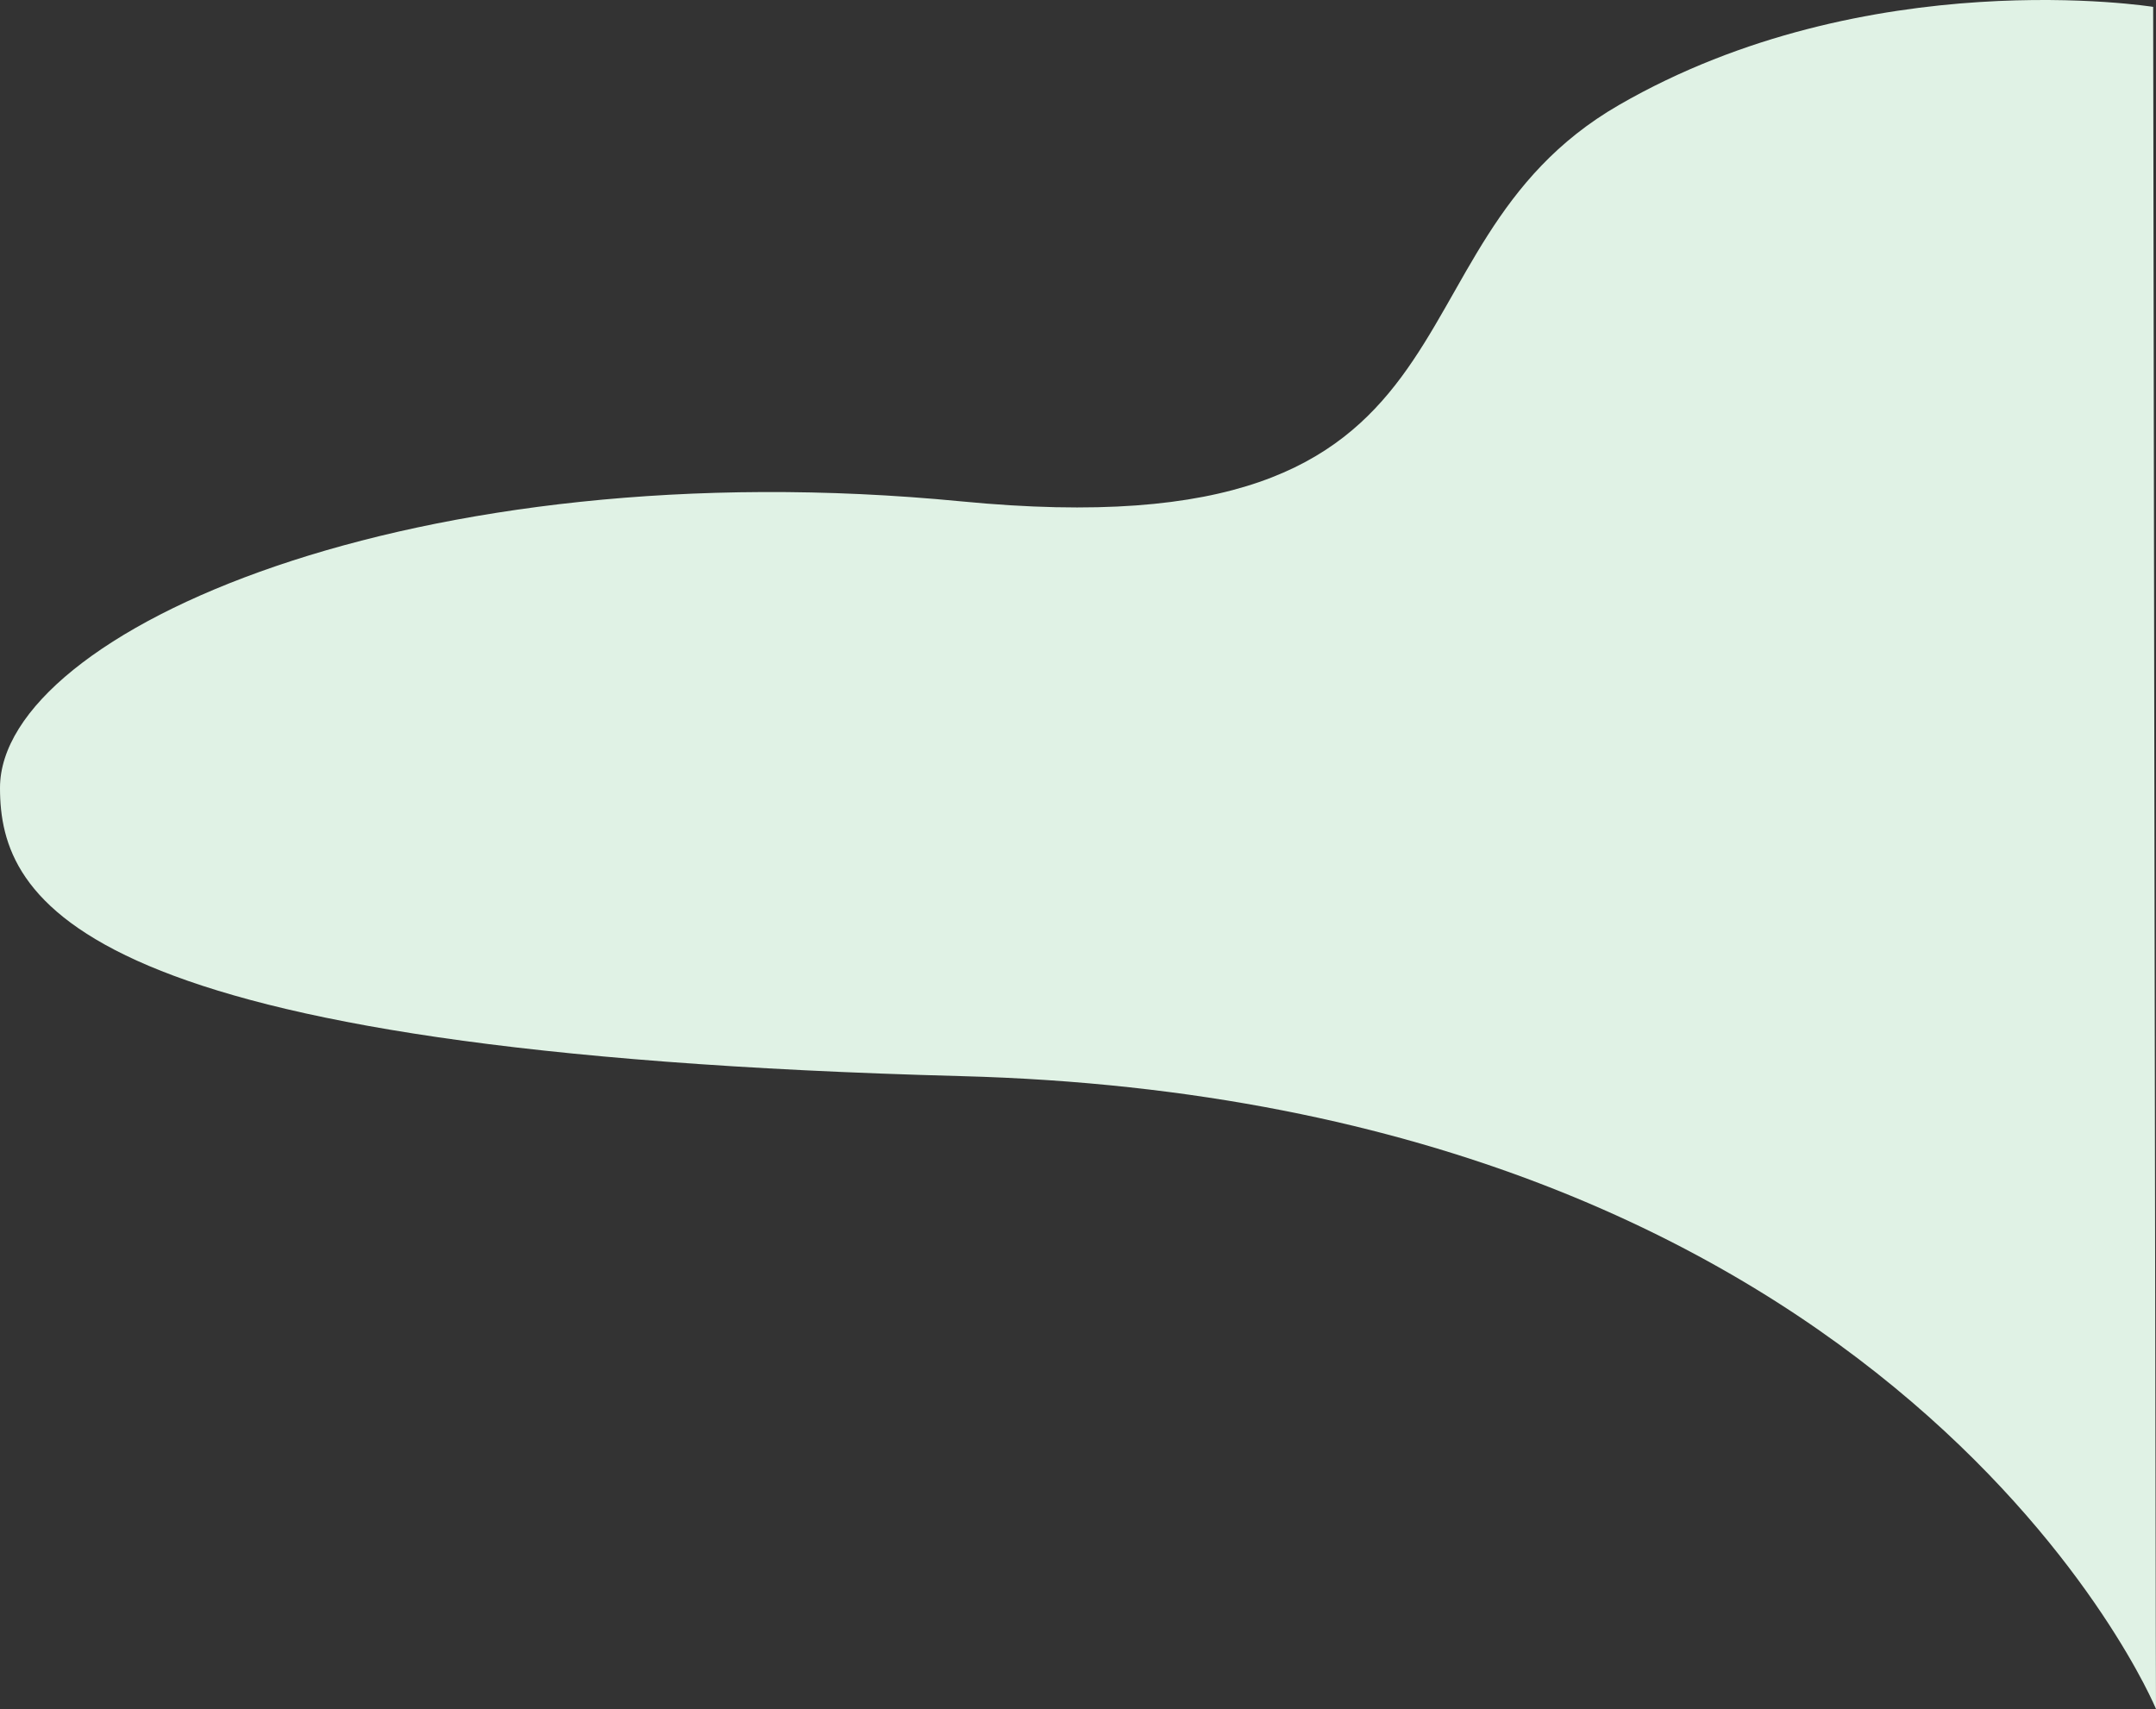
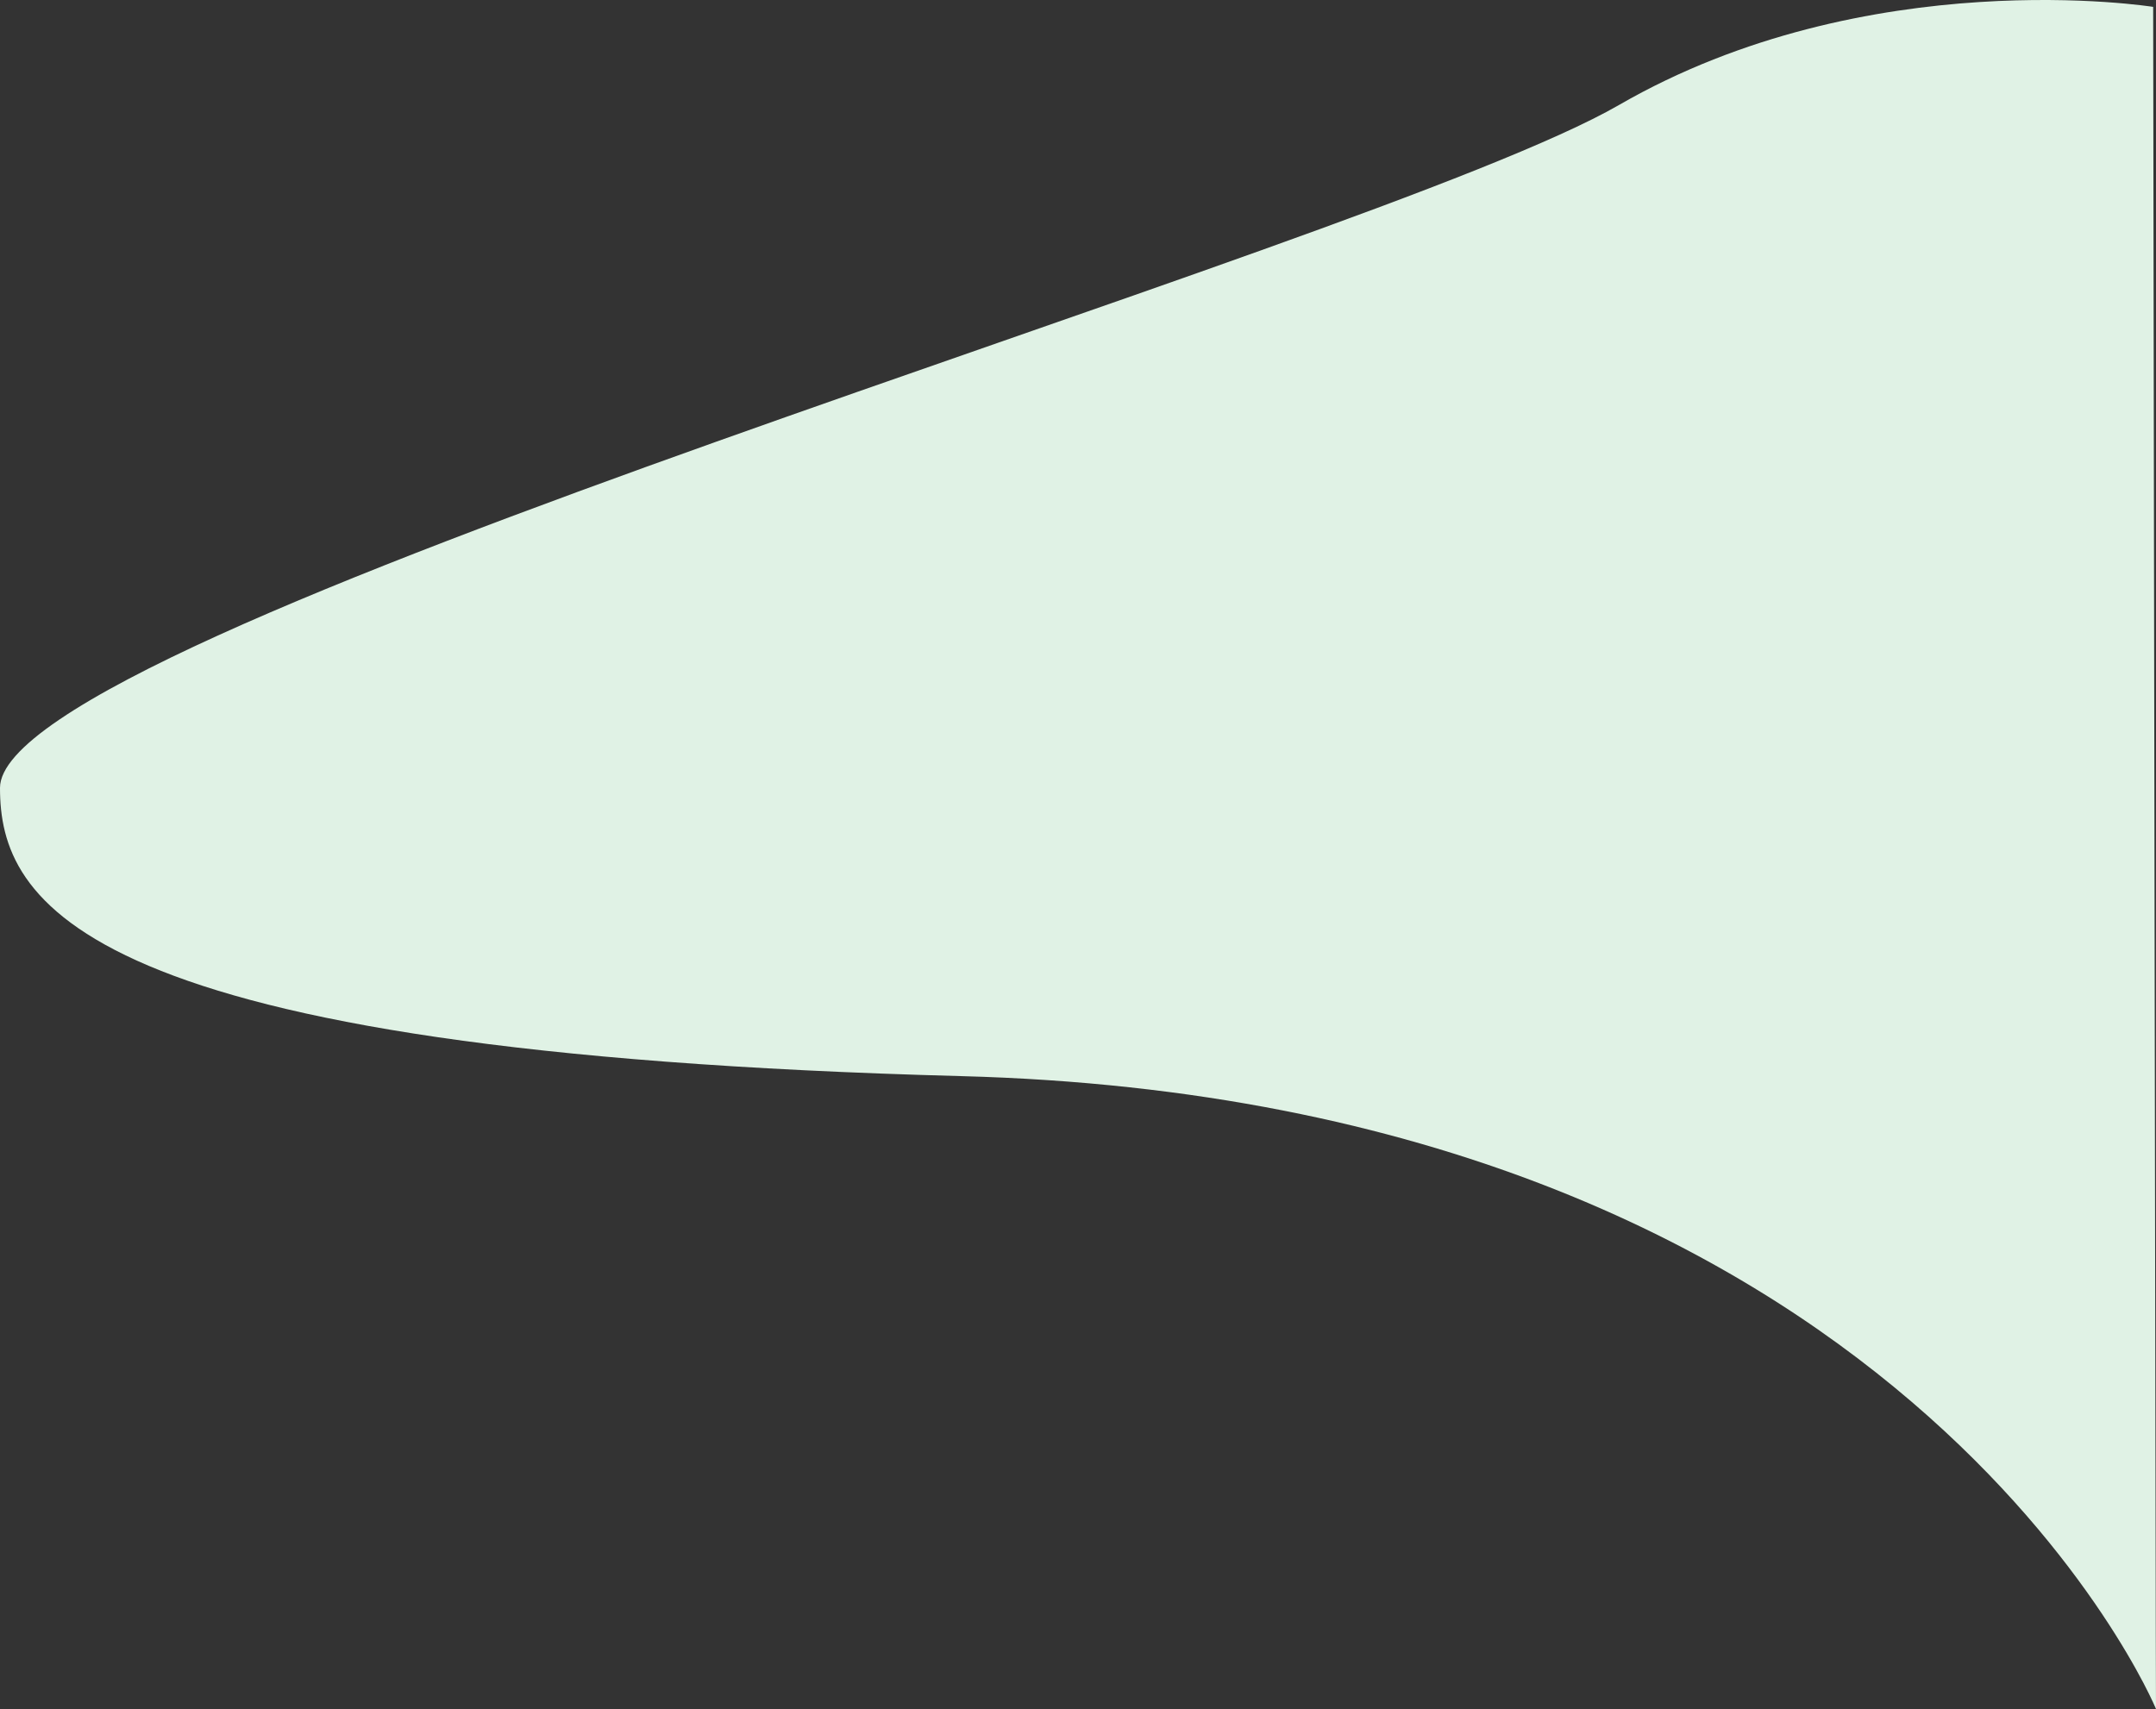
<svg xmlns="http://www.w3.org/2000/svg" id="_レイヤー_2" data-name="レイヤー 2" width="1069.174" height="847.659" viewBox="0 0 1069.174 847.659">
  <rect x="0" y="0" width="1069.174" height="847.659" fill="#333333" stroke="none" />
  <g id="_レイヤー_1-2" data-name="レイヤー 1">
-     <path id="_パス_2229" data-name="パス 2229" d="M1067.765,3.412s-141.377-22.632-264.924,48.679c-123.547,71.311-55.409,222.859-326.2,196.576S0,313.287,0,390.782c0,56.331,37.801,131.356,476.641,142.959,466.804,12.342,592.665,313.794,592.533,313.918s-1.409-844.247-1.409-844.247Z" fill="#e0f2e5" stroke-width="0" />
+     <path id="_パス_2229" data-name="パス 2229" d="M1067.765,3.412s-141.377-22.632-264.924,48.679S0,313.287,0,390.782c0,56.331,37.801,131.356,476.641,142.959,466.804,12.342,592.665,313.794,592.533,313.918s-1.409-844.247-1.409-844.247Z" fill="#e0f2e5" stroke-width="0" />
  </g>
</svg>